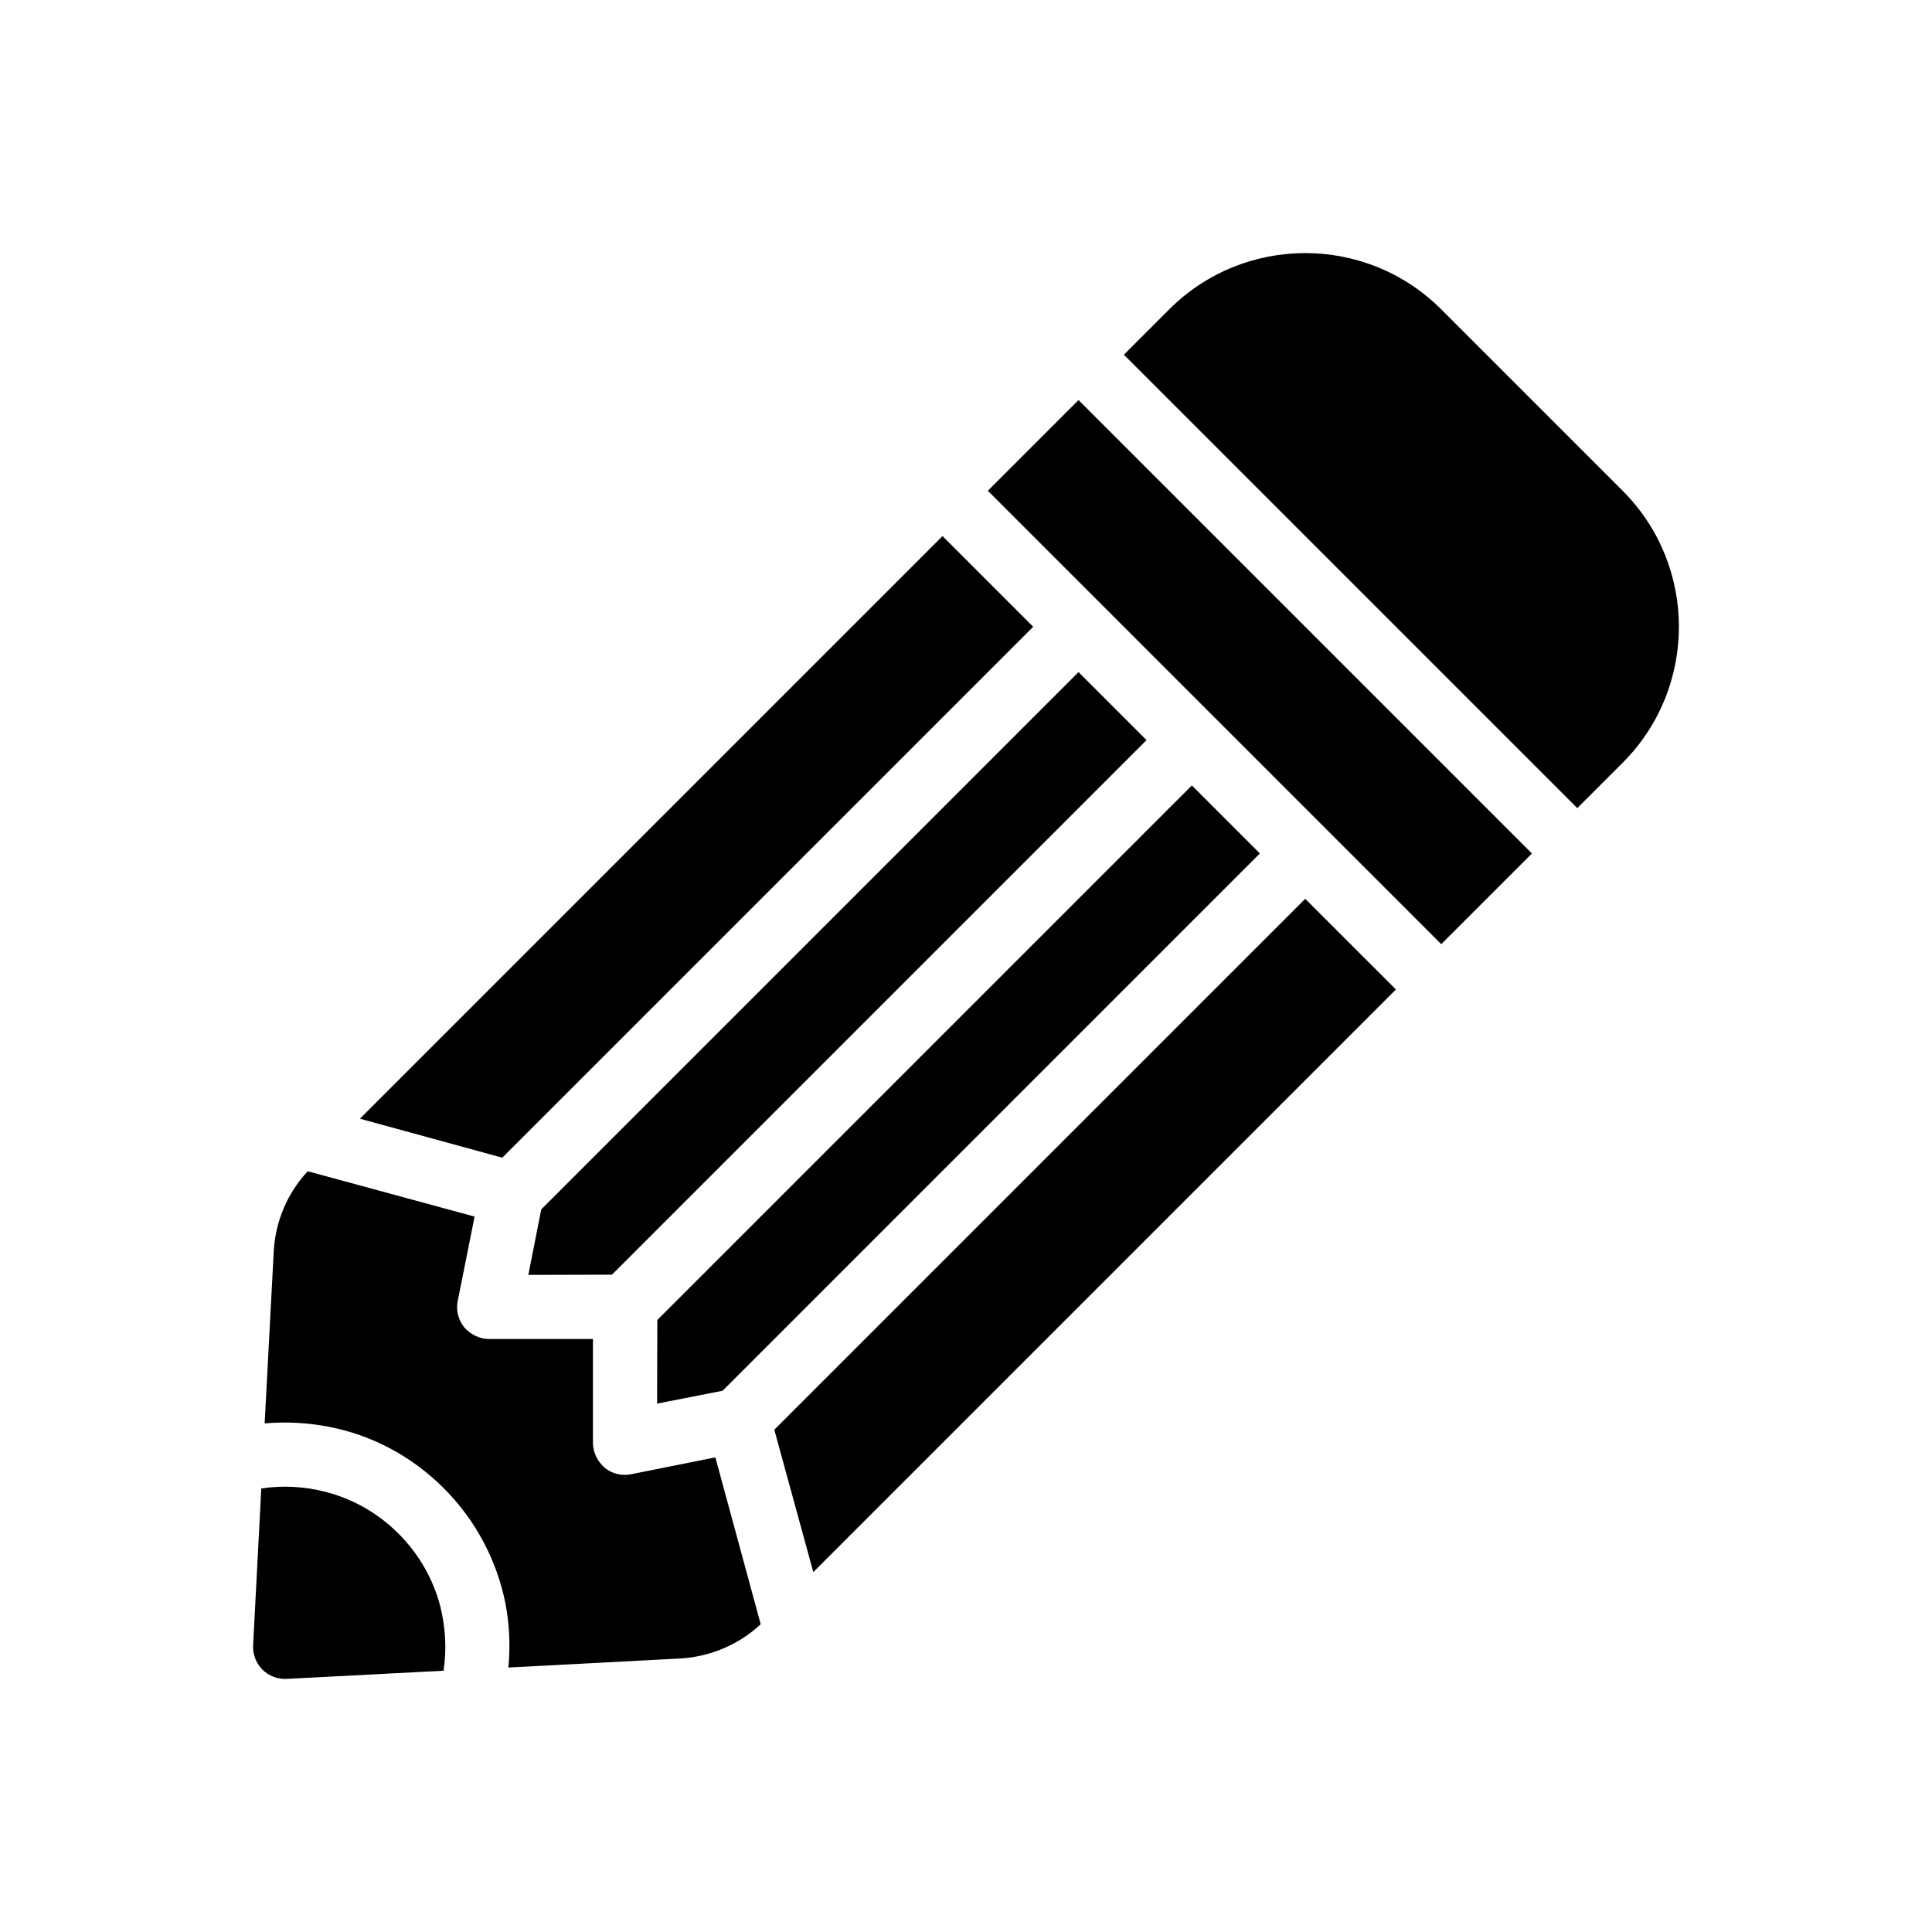
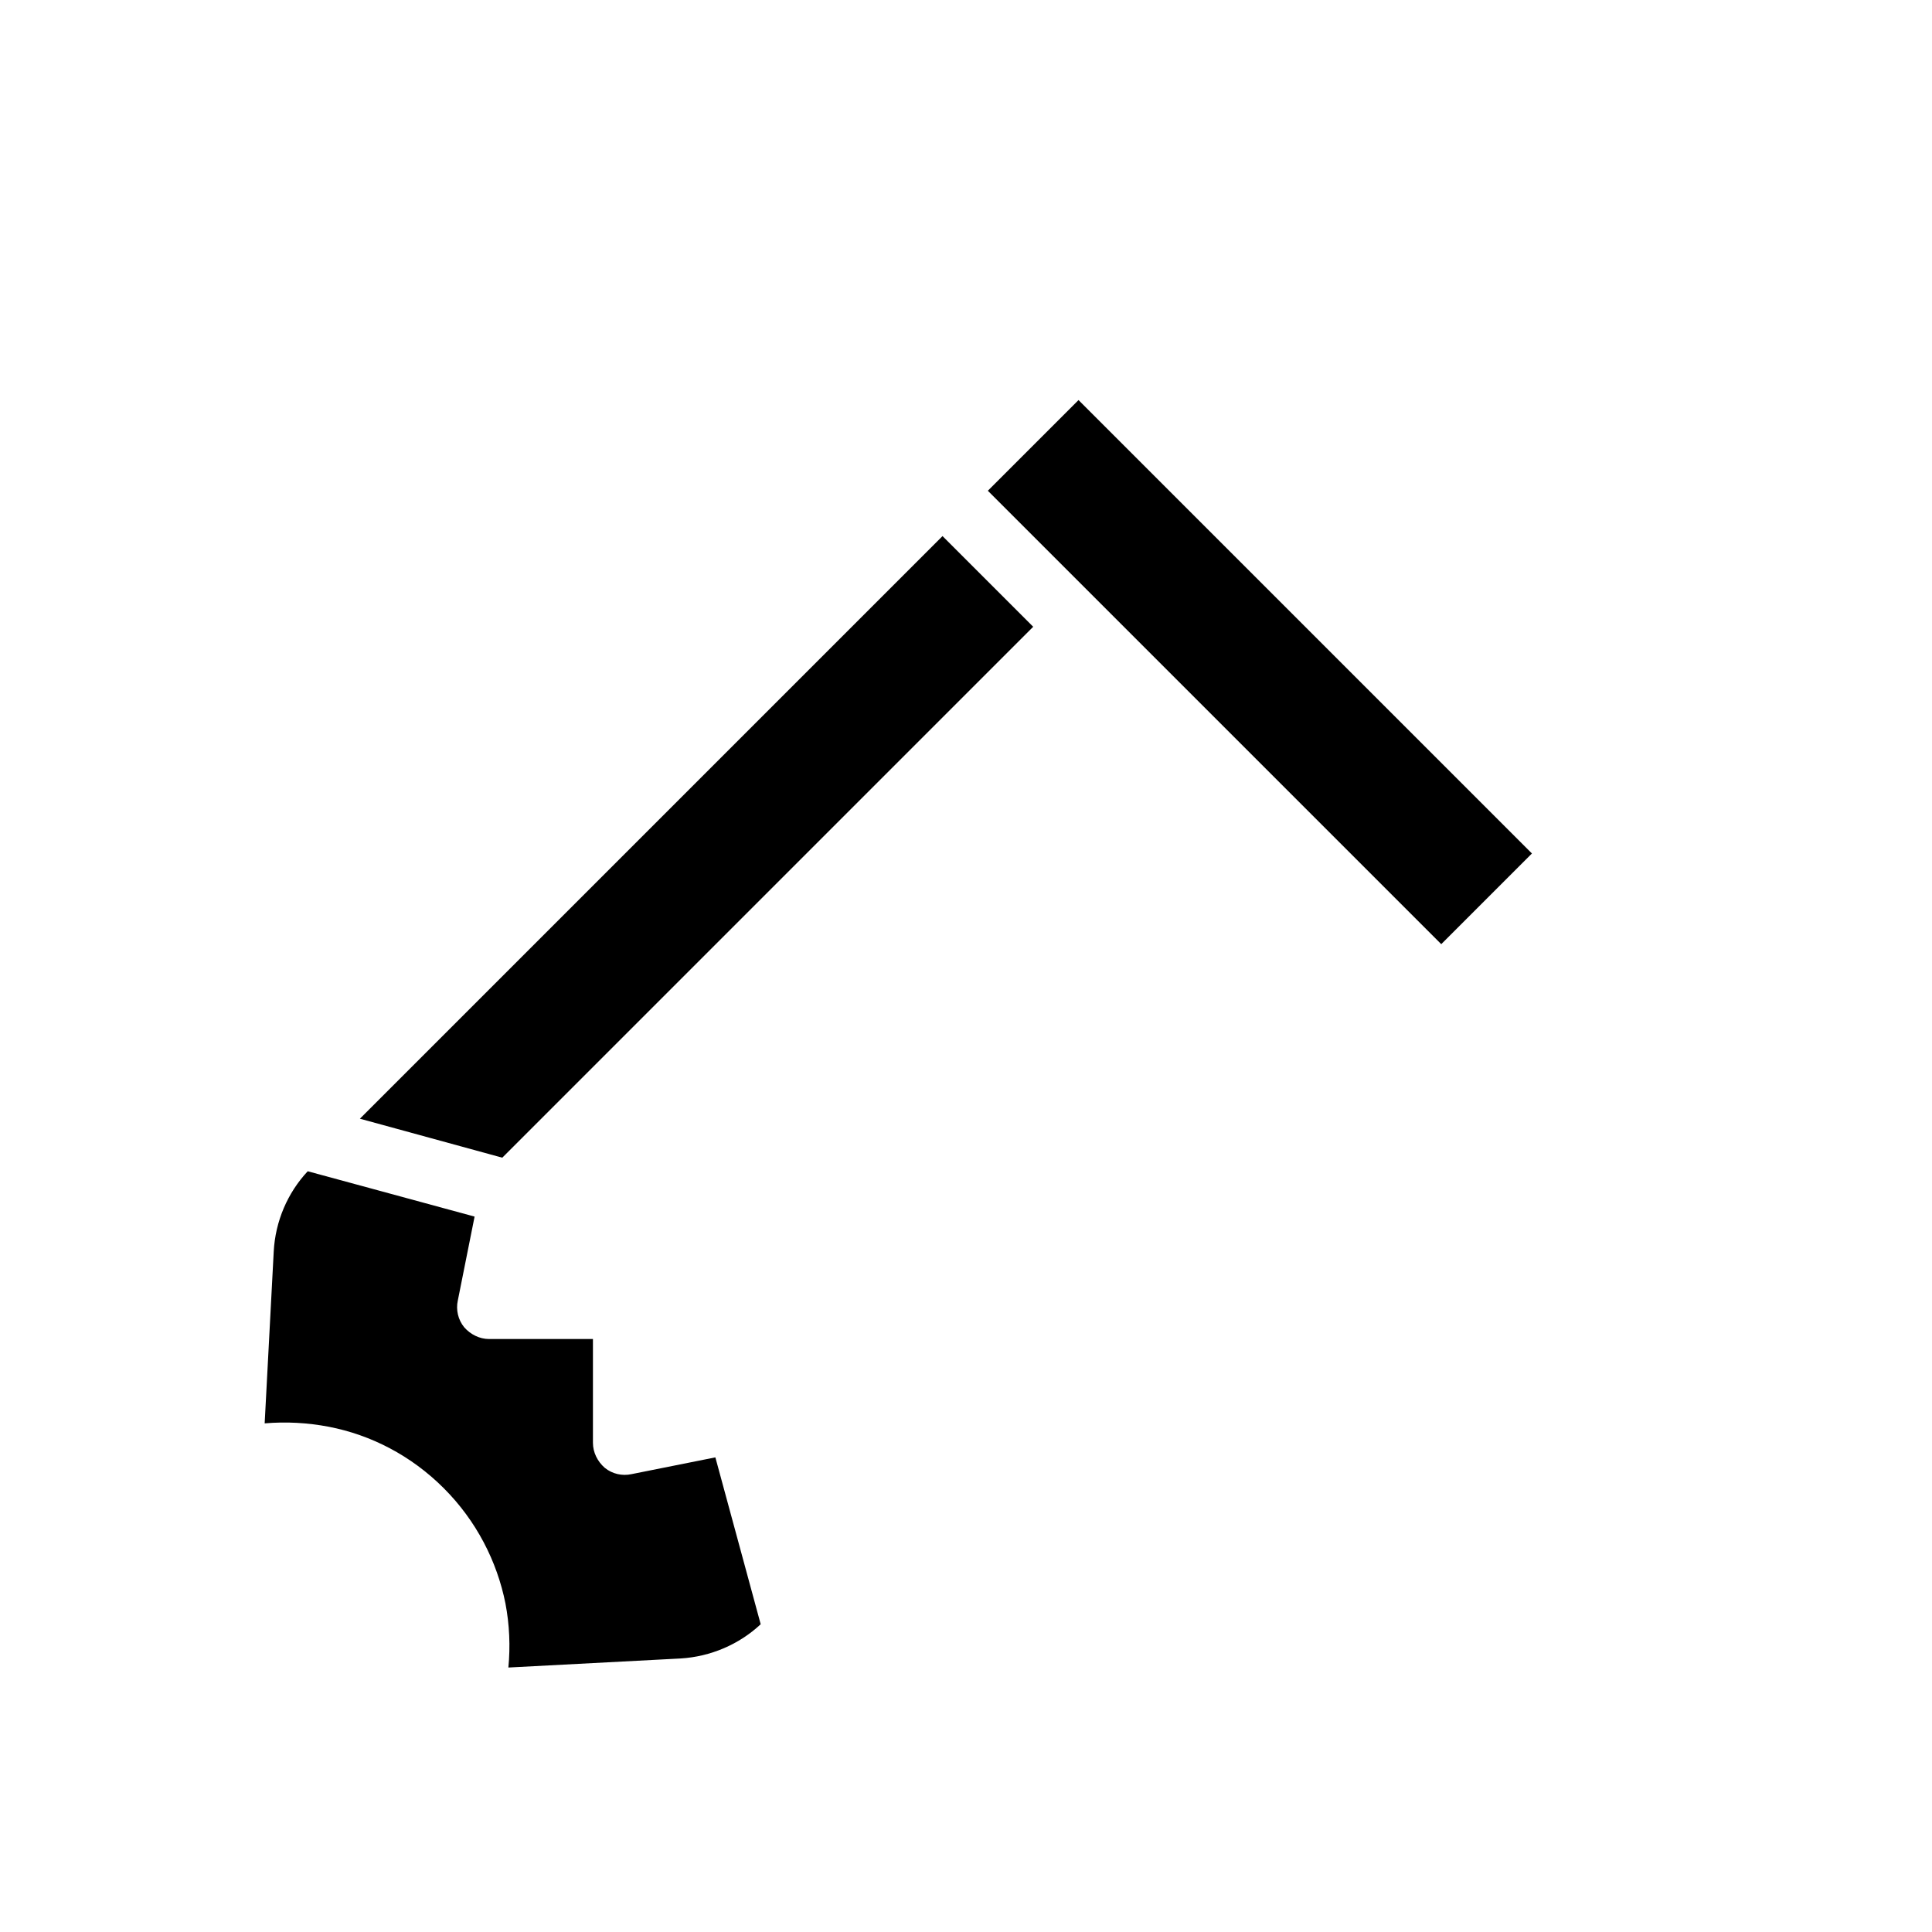
<svg xmlns="http://www.w3.org/2000/svg" fill="#000000" width="800px" height="800px" version="1.1" viewBox="144 144 512 512">
  <g>
-     <path d="m249.59 550.41c-5.527-5.527-12.258-9.254-19.344-11.055-5.527-1.441-11.355-1.742-17.004-0.902l-2.164 41.574c-0.121 2.402 0.781 4.746 2.465 6.43 1.684 1.684 4.023 2.582 6.43 2.465l41.574-2.164c0.84-5.648 0.539-11.355-0.84-16.941-1.805-7.09-5.531-13.82-11.117-19.406z" />
-     <path d="m574.01 274.05-48.062-48.062c-19.887-19.887-52.207-19.887-72.094 0l-12.016 12.016 120.16 120.16 12.016-12.016c19.887-19.887 19.887-52.207 0-72.094z" />
-     <path d="m489.9 382.19-140.7 140.7 5.168 18.863 5.164 18.867 154.4-154.4z" />
-     <path d="m335.5 512.56 142.38-142.39-18.023-18.023-141.66 141.66-0.059 22.168z" />
    <path d="m277.11 450.8 140.7-140.7-24.031-24.031-154.4 154.4 18.867 5.164z" />
-     <path d="m287.44 464.5-3.426 17.359 22.168-0.059 141.66-141.66-18.023-18.023z" />
    <path d="m429.82 250.02-24.031 24.031 120.16 120.16 24.031-24.031z" />
    <path d="m333.58 530.22-22.23 4.445c-2.465 0.539-5.106-0.059-7.09-1.684-1.922-1.684-3.125-4.086-3.125-6.609v-27.516h-27.516c-2.523 0-4.926-1.203-6.609-3.125-1.621-1.984-2.223-4.625-1.684-7.09l4.445-22.23-25.414-6.91-18.805-5.106c-5.348 5.707-8.59 13.277-9.012 21.27l-2.402 45.539c5.648-0.48 11.355-0.18 17.004 0.902 11.176 2.164 21.809 7.629 30.461 16.281 8.652 8.652 14.117 19.406 16.34 30.52 1.082 5.648 1.32 11.414 0.781 17.004l45.66-2.402c7.93-0.48 15.5-3.723 21.207-9.07l-5.106-18.805z" />
  </g>
</svg>